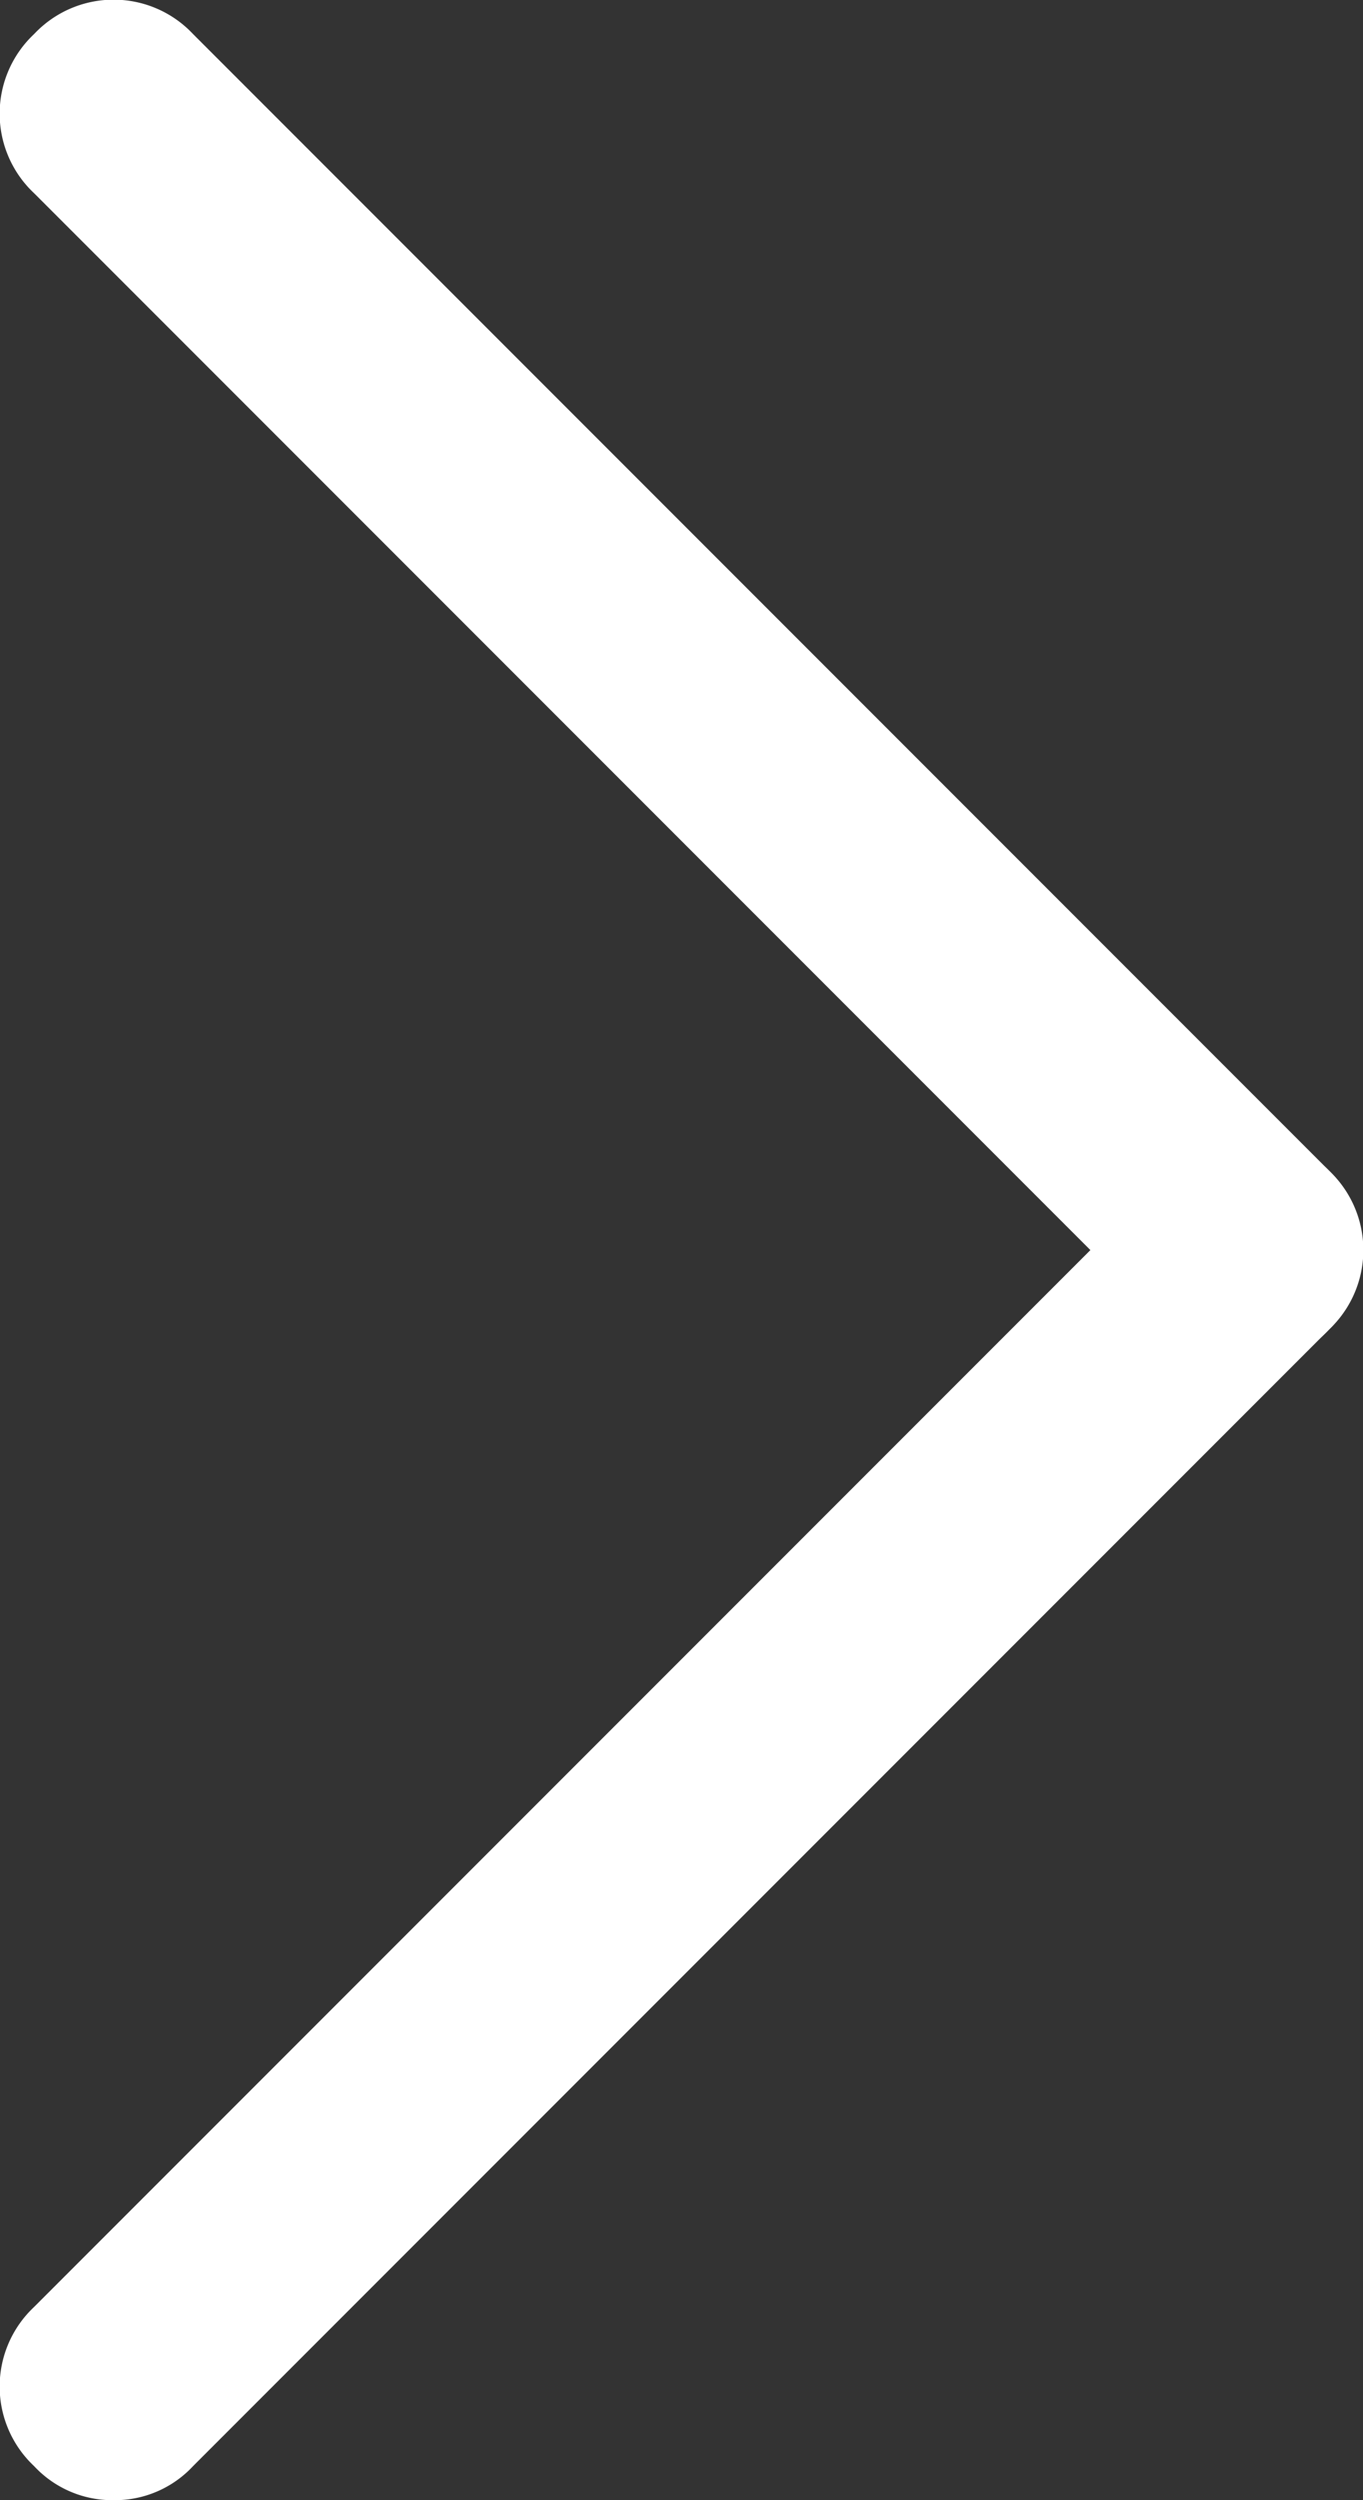
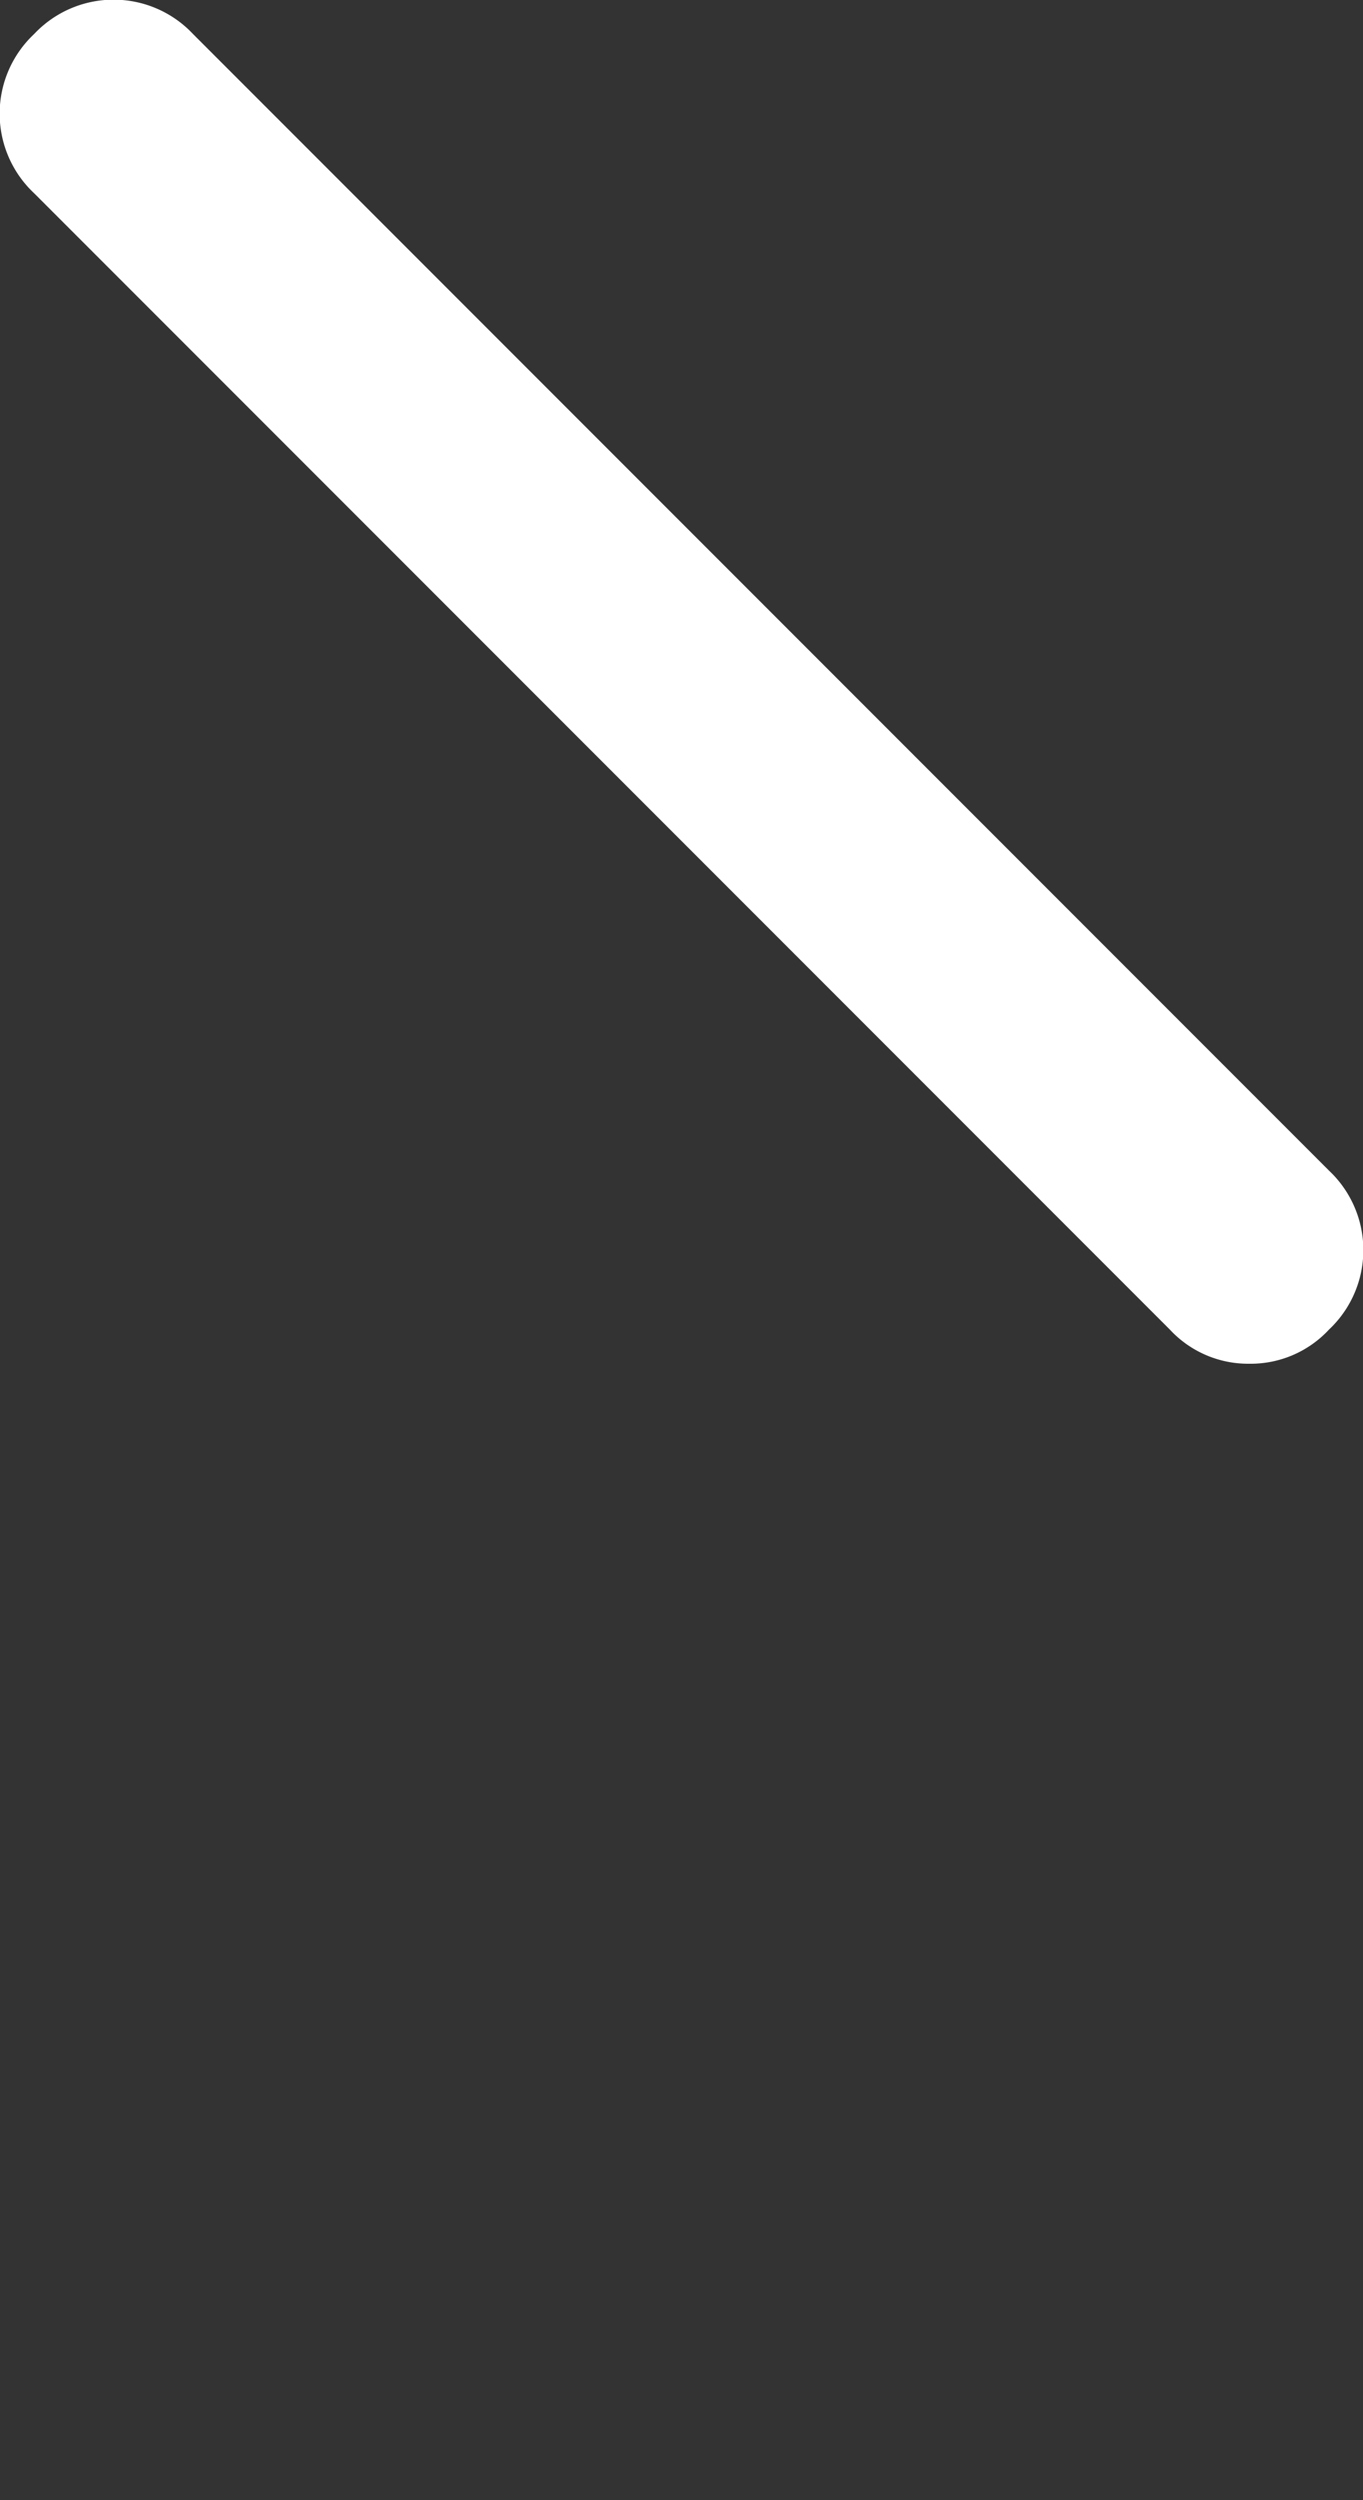
<svg xmlns="http://www.w3.org/2000/svg" viewBox="0 0 6 11">
  <rect x="0" y="0" width="6" height="11" fill="#333333" stroke="none" />
  <defs>
    <style>.cls-1{fill:#fff;}</style>
  </defs>
  <title>ARROW</title>
  <g id="ARROW" data-name="ARROW">
    <g id="header">
      <path class="cls-1" d="M5.5,6a.47.47,0,0,1-.35-.15l-5-5a.48.48,0,0,1,0-.7.48.48,0,0,1,.7,0l5,5a.48.48,0,0,1,0,.7A.47.47,0,0,1,5.5,6Z" />
-       <path class="cls-1" d="M.5,11a.47.47,0,0,1-.35-.15.48.48,0,0,1,0-.7l5-5a.49.49,0,0,1,.7.7l-5,5A.47.47,0,0,1,.5,11Z" />
    </g>
  </g>
</svg>